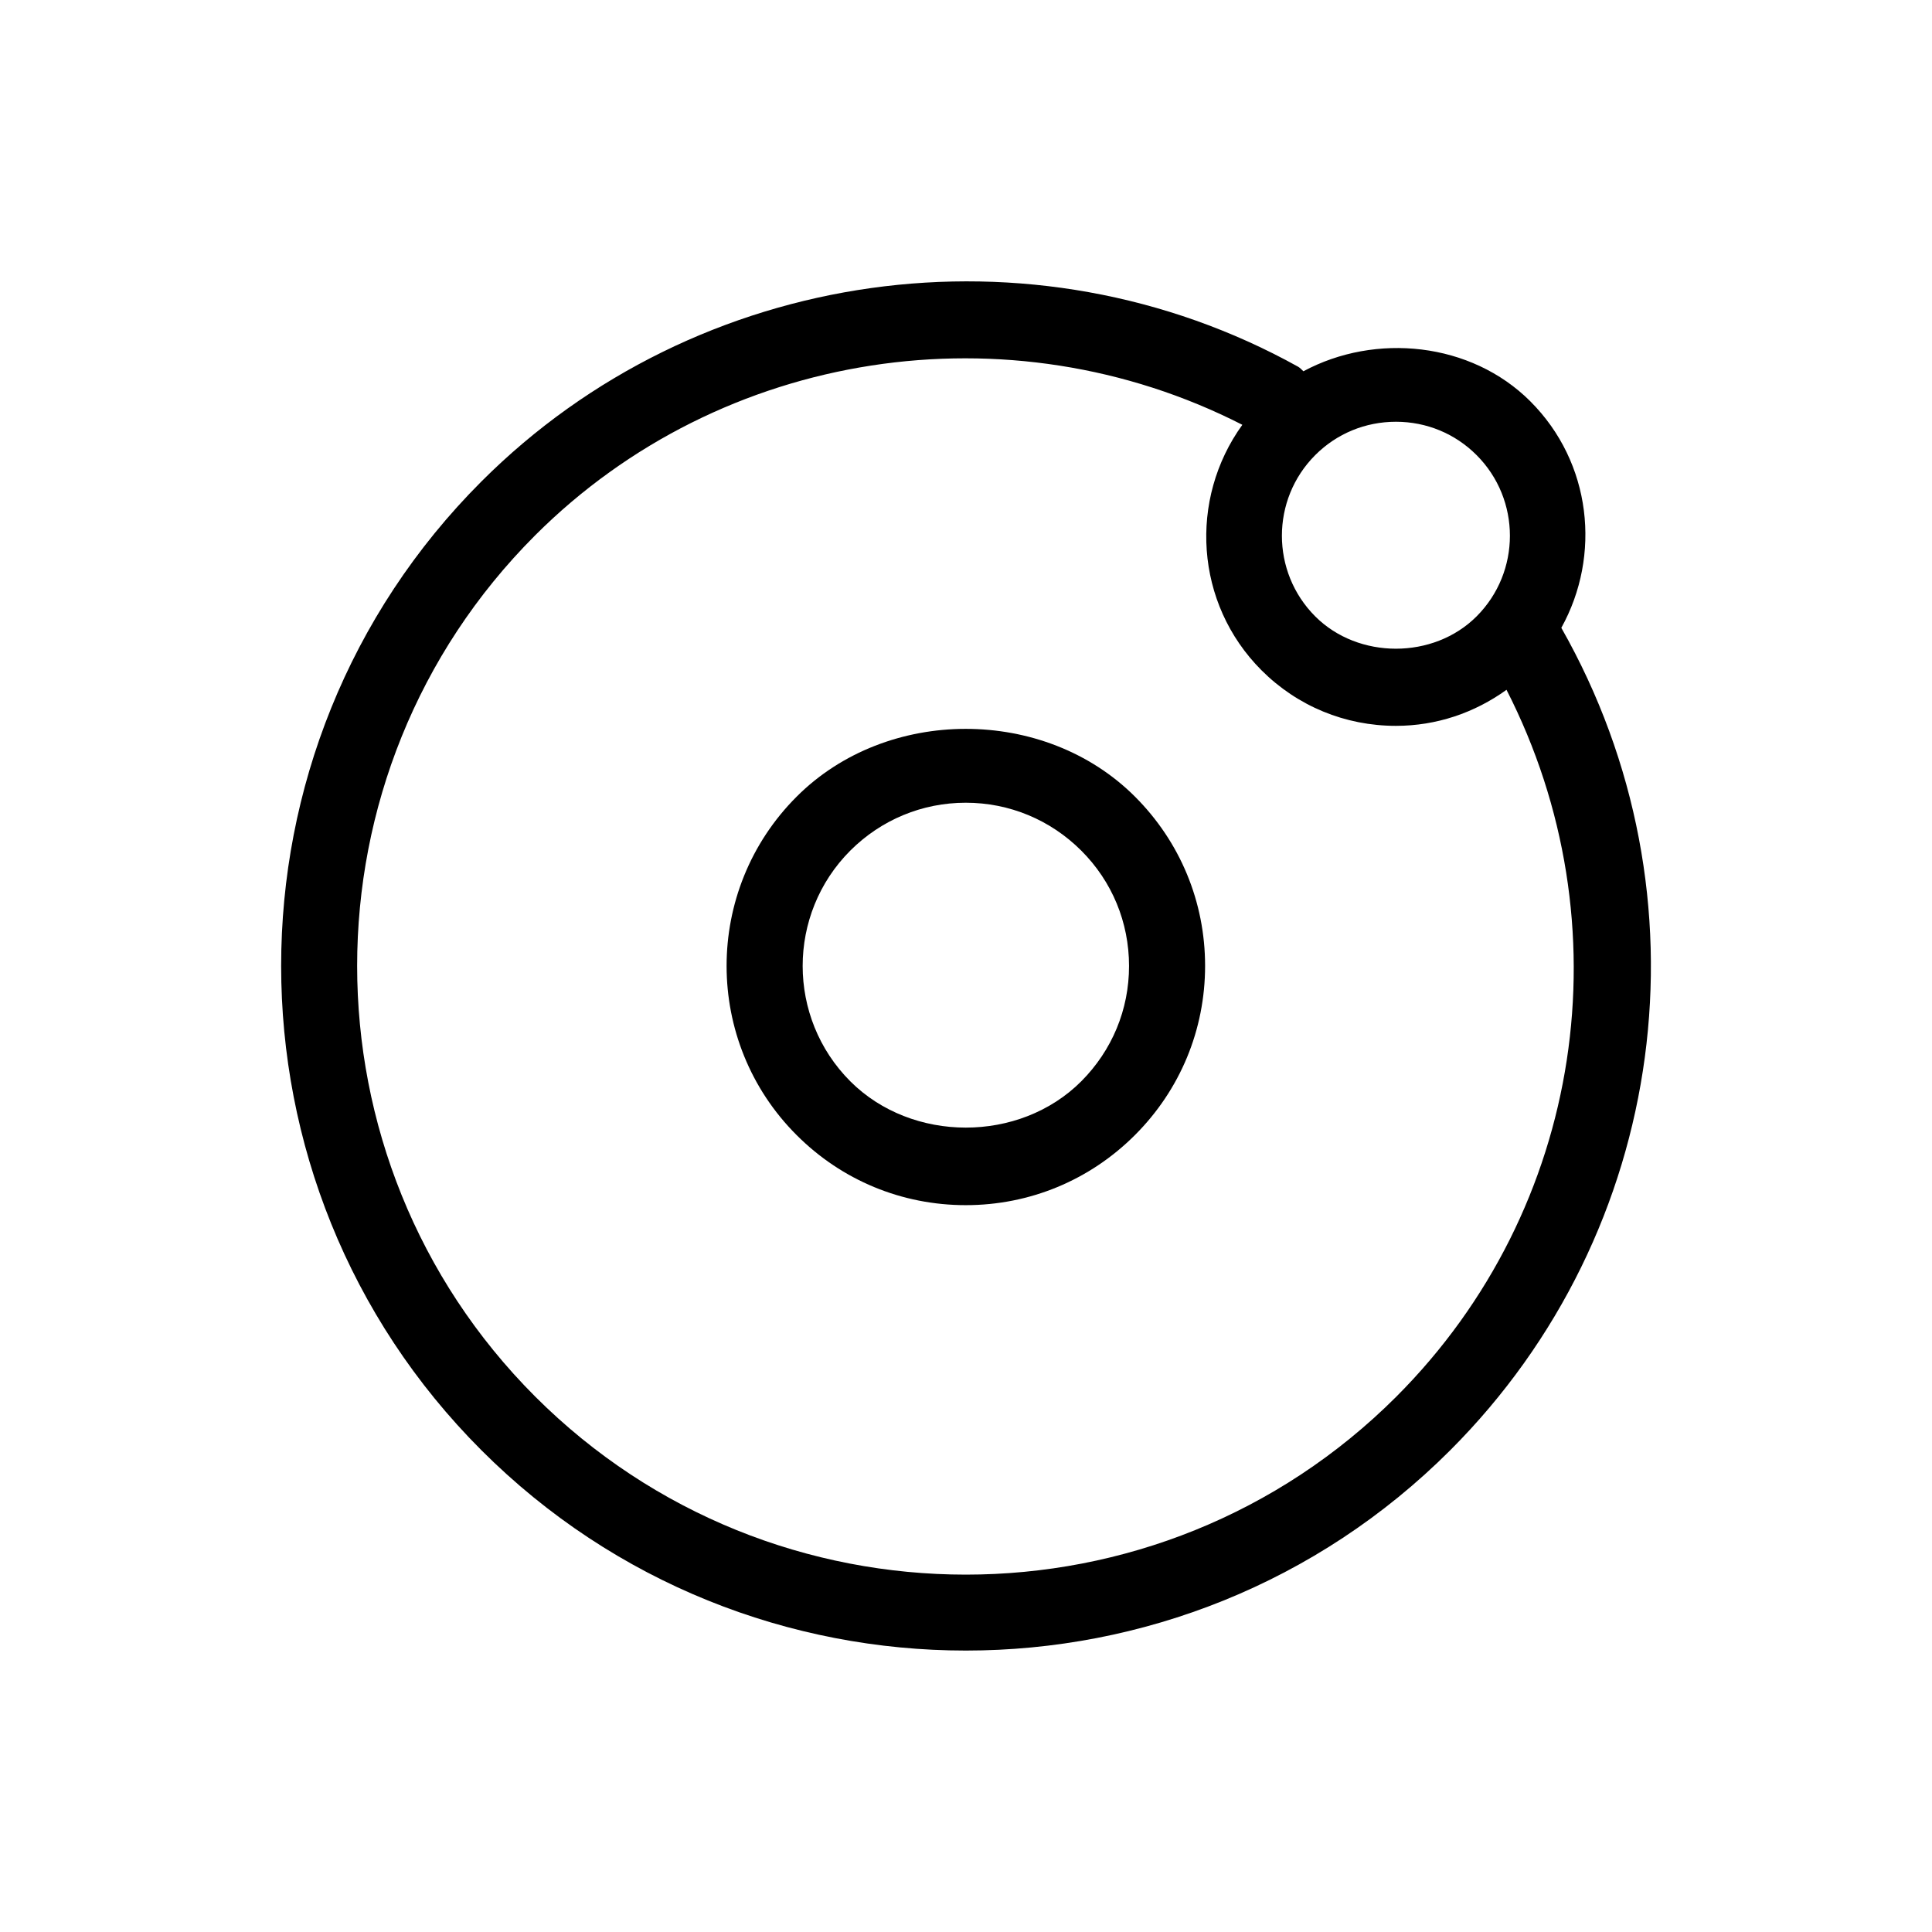
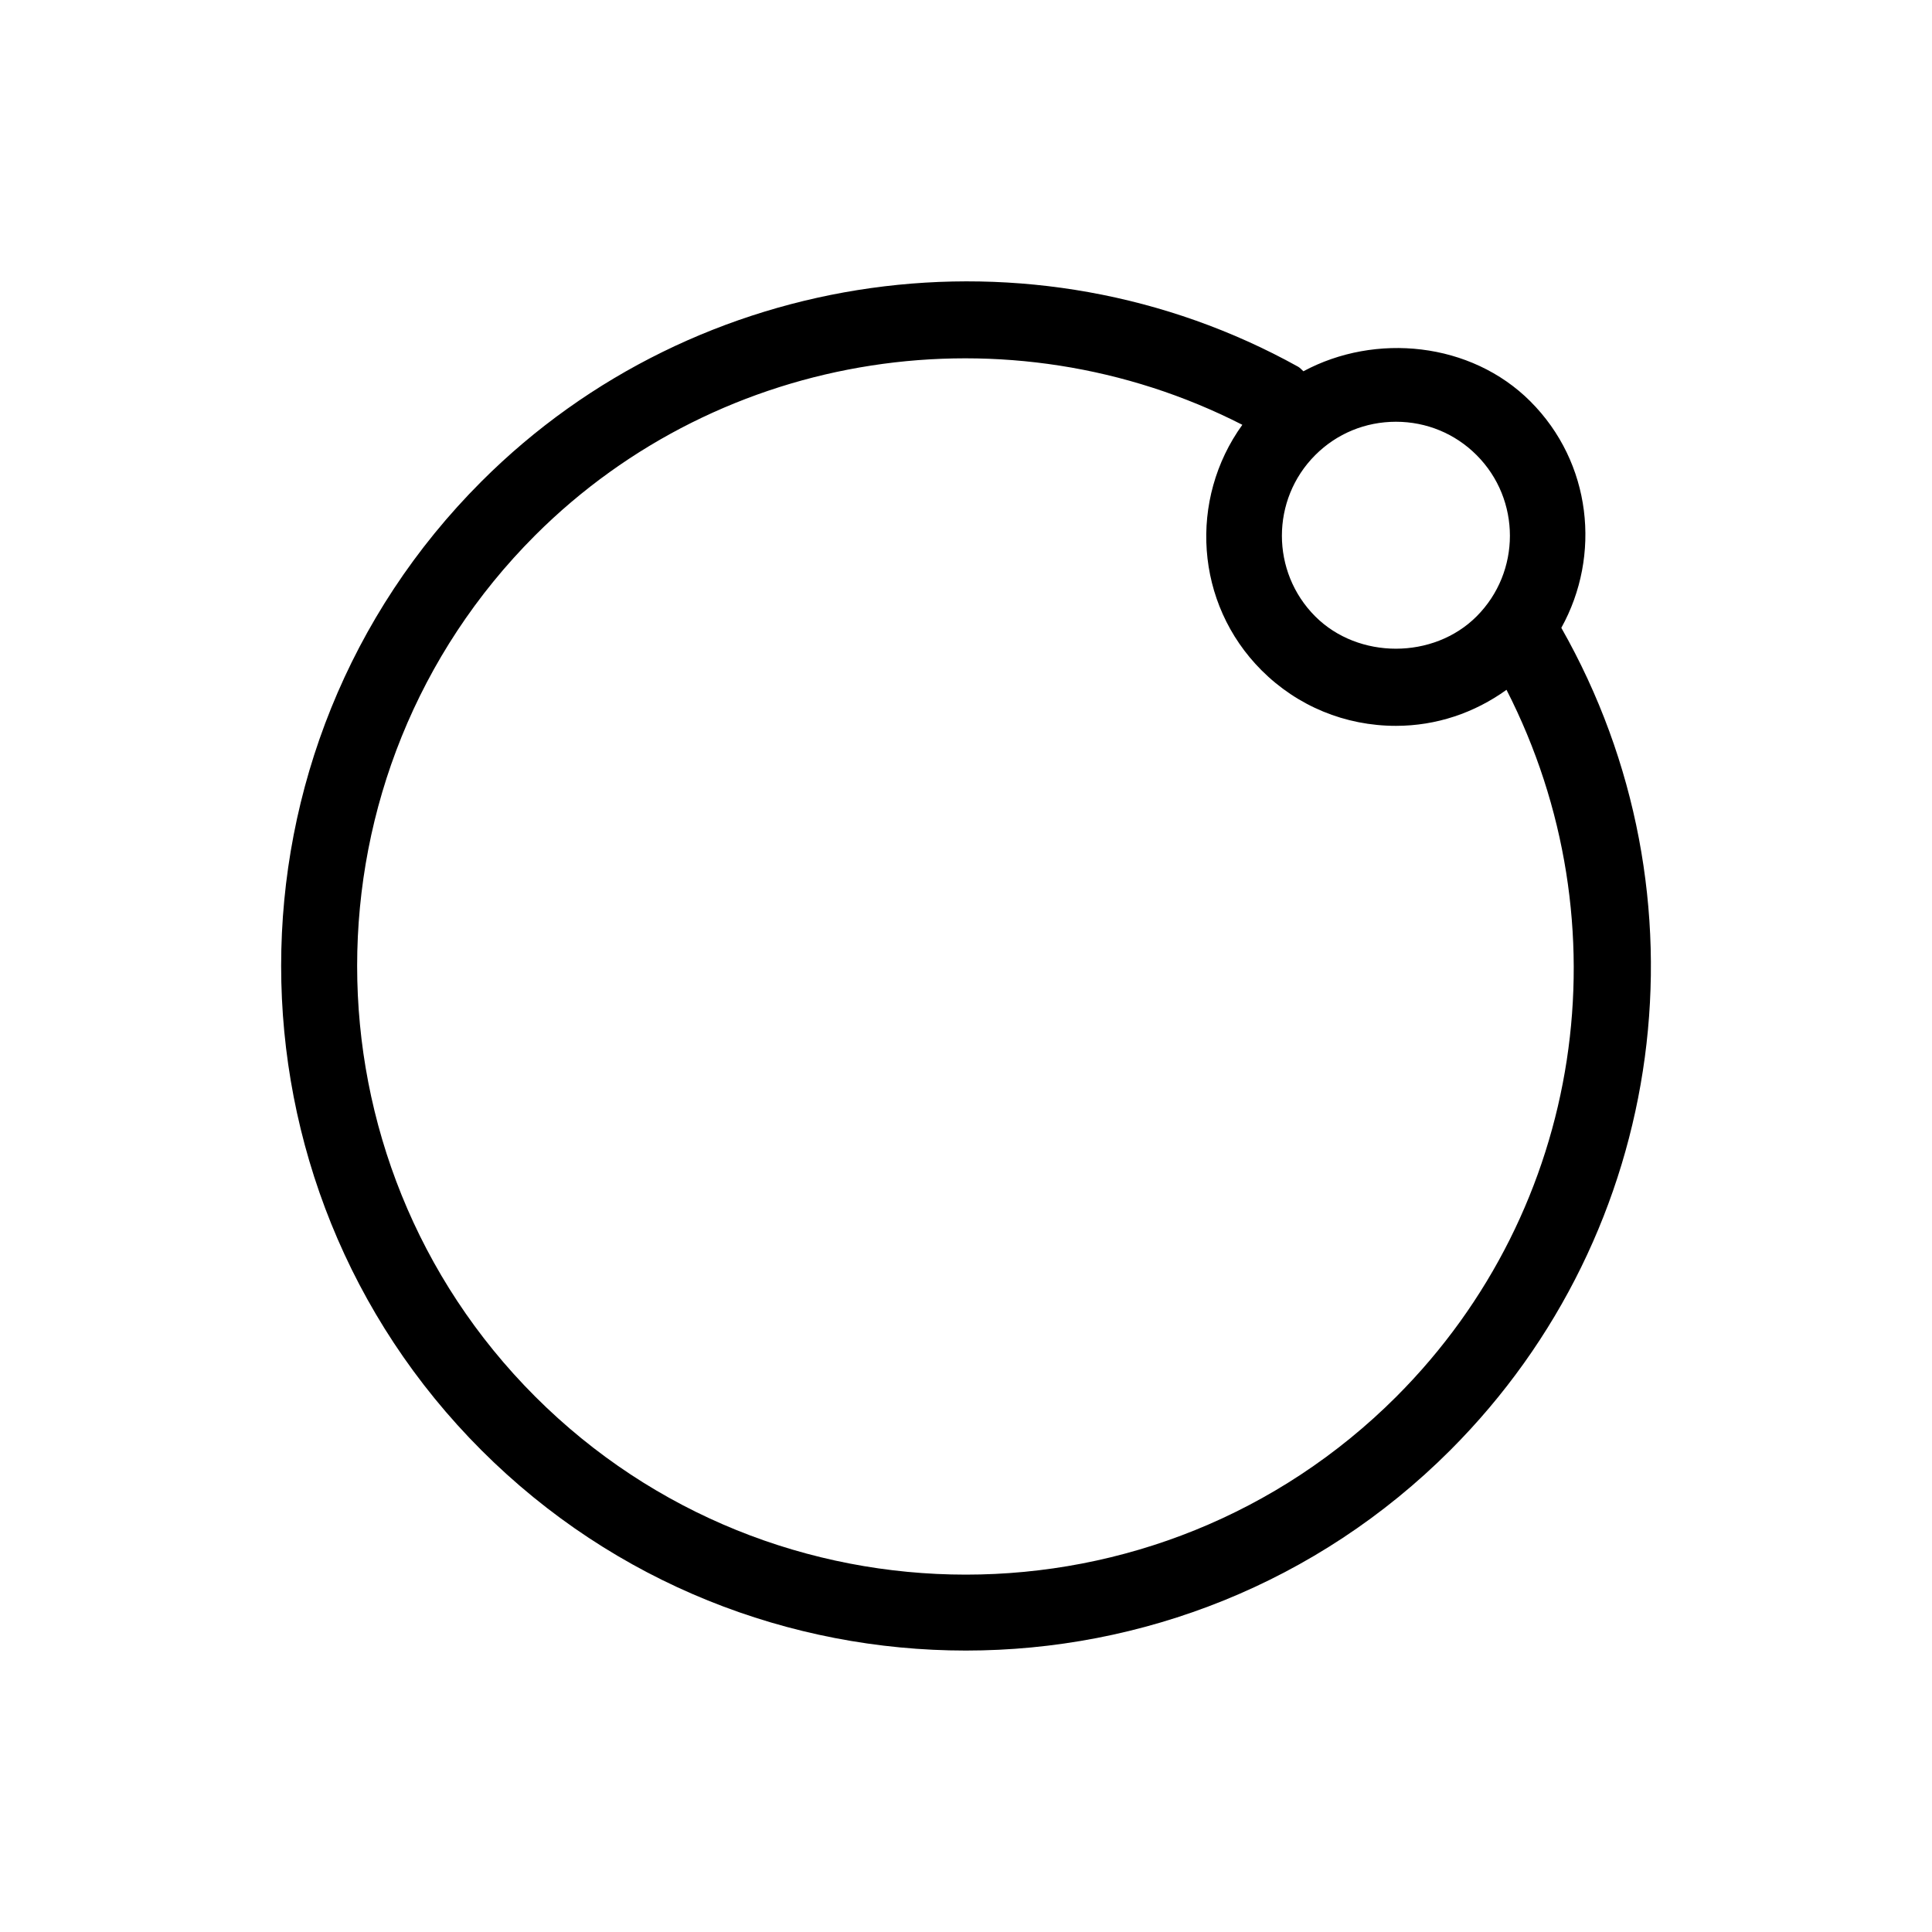
<svg xmlns="http://www.w3.org/2000/svg" fill="#000000" width="800px" height="800px" version="1.1" viewBox="144 144 512 512">
  <g>
-     <path d="m355.1 355.14c-24.727 24.727-24.727 64.949 0 89.656 11.969 11.992 27.891 18.582 44.84 18.582 16.93 0 32.848-6.59 44.84-18.582 11.992-11.992 18.582-27.91 18.582-44.84 0-16.949-6.609-32.867-18.582-44.84-23.961-23.961-65.758-23.938-89.68 0.023zm75.434 75.43c-16.363 16.363-44.84 16.324-61.184 0-16.848-16.867-16.848-44.297 0-61.164 8.184-8.16 19.043-12.676 30.59-12.676s22.41 4.516 30.59 12.676c8.184 8.16 12.676 19.023 12.676 30.59 0.004 11.57-4.512 22.391-12.672 30.574z" />
    <path d="m549.55 250.35c-15.738-15.719-41.051-18.219-60.133-7.961-0.465-0.402-0.828-0.867-1.371-1.188-70.371-39.094-159.43-26.66-216.46 30.391-70.773 70.773-70.773 185.96 0 256.74 35.387 35.387 81.859 53.082 128.37 53.082 46.492 0 92.965-17.695 128.37-53.082 57.957-57.977 69.746-147.05 29.441-217.95 10.617-19.148 8.059-43.773-8.223-60.035zm-14.25 14.246c11.789 11.789 11.789 30.973 0 42.762-11.406 11.406-31.336 11.406-42.742 0-11.789-11.789-11.789-30.973 0-42.762 5.703-5.703 13.301-8.828 21.383-8.828 8.078 0.004 15.656 3.125 21.359 8.828zm-21.238 249.51c-62.938 62.938-165.31 62.895-228.23 0-62.914-62.938-62.914-165.33 0-228.25 49.395-49.352 125.61-60.84 187.4-29.281-14.227 19.711-12.617 47.34 5.078 65.051 9.512 9.512 22.168 14.73 35.629 14.73 10.699 0 20.797-3.426 29.301-9.551 31.66 61.93 20.637 137.44-29.18 187.3z" />
  </g>
</svg>